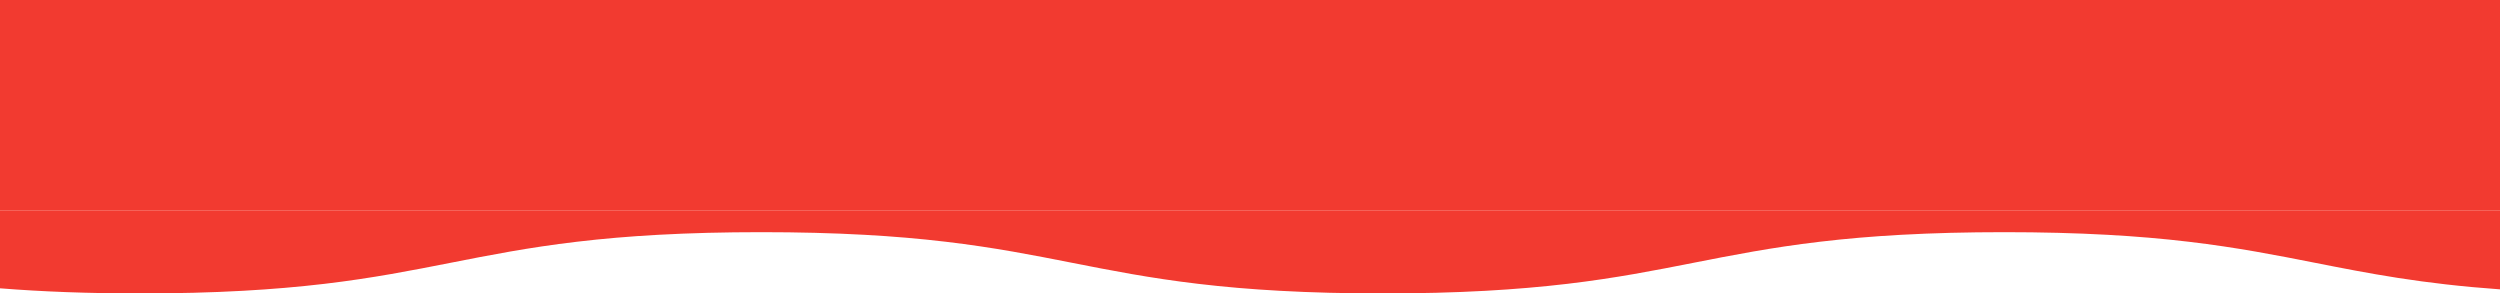
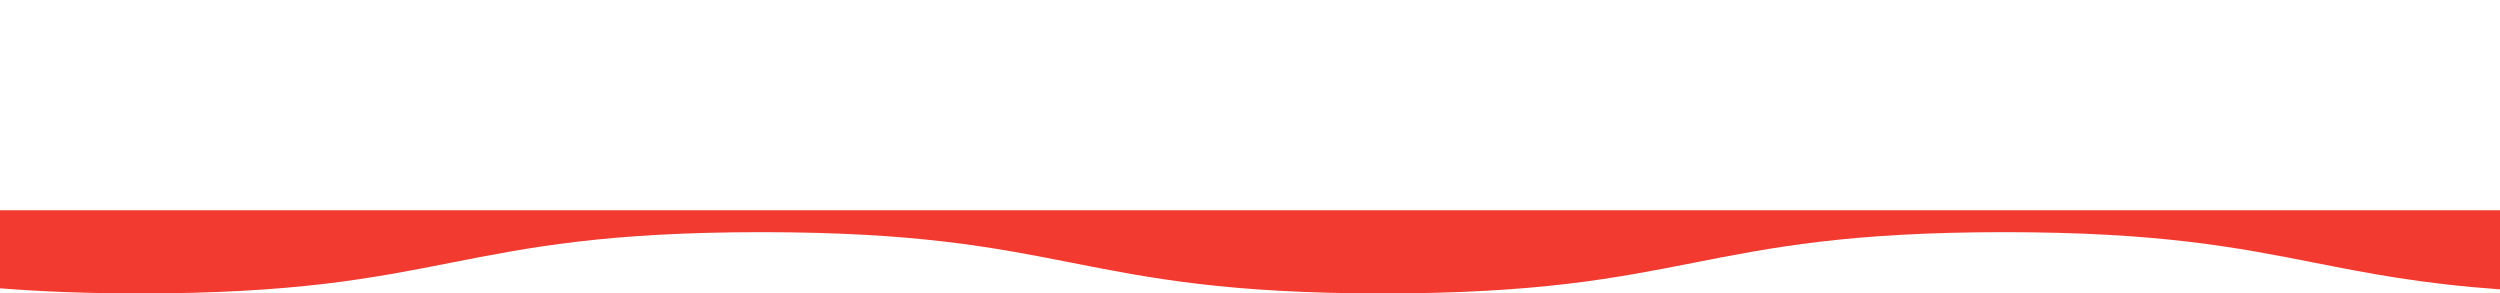
<svg xmlns="http://www.w3.org/2000/svg" viewBox="0 0 1080 126.76">
  <defs>
    <style>.cls-1{fill:#f23a30;}</style>
  </defs>
  <g id="Layer_2" data-name="Layer 2">
    <g id="Layer_1-2" data-name="Layer 1">
      <path class="cls-1" d="M597.34,126.76c-16.14,0-30.72-.37-44.57-1.14-12.35-.68-23.85-1.66-35.14-3-21-2.48-38-5.84-54.51-9.09h0c-16.5-3.25-33.55-6.62-54.53-9.09-11.28-1.34-22.78-2.32-35.13-3-13.85-.76-28.43-1.14-44.57-1.14s-30.72.38-44.57,1.14c-12.35.68-23.85,1.66-35.14,3-21,2.48-38,5.84-54.52,9.09h0c-16.49,3.25-33.54,6.61-54.51,9.09-11.28,1.33-22.78,2.31-35.13,3-13.85.77-28.43,1.14-44.57,1.14C38,126.76,18.27,126,0,124.55V90.83H1080V125c-8.15-.58-15.85-1.29-23.54-2.17-6.86-.78-13.56-1.69-20.49-2.76-12.87-2-24.58-4.31-35.89-6.54h0c-16.49-3.25-33.55-6.61-54.54-9.09-11.28-1.34-22.77-2.32-35.13-3-13.86-.76-28.44-1.14-44.57-1.14s-30.72.38-44.58,1.14c-12.35.68-23.84,1.66-35.13,3-21,2.48-38,5.84-54.53,9.09h0c-16.49,3.25-33.55,6.61-54.53,9.09-11.29,1.33-22.78,2.31-35.14,3C628.06,126.39,613.48,126.76,597.34,126.76Z" />
-       <rect class="cls-1" width="1080" height="90.83" />
    </g>
  </g>
</svg>